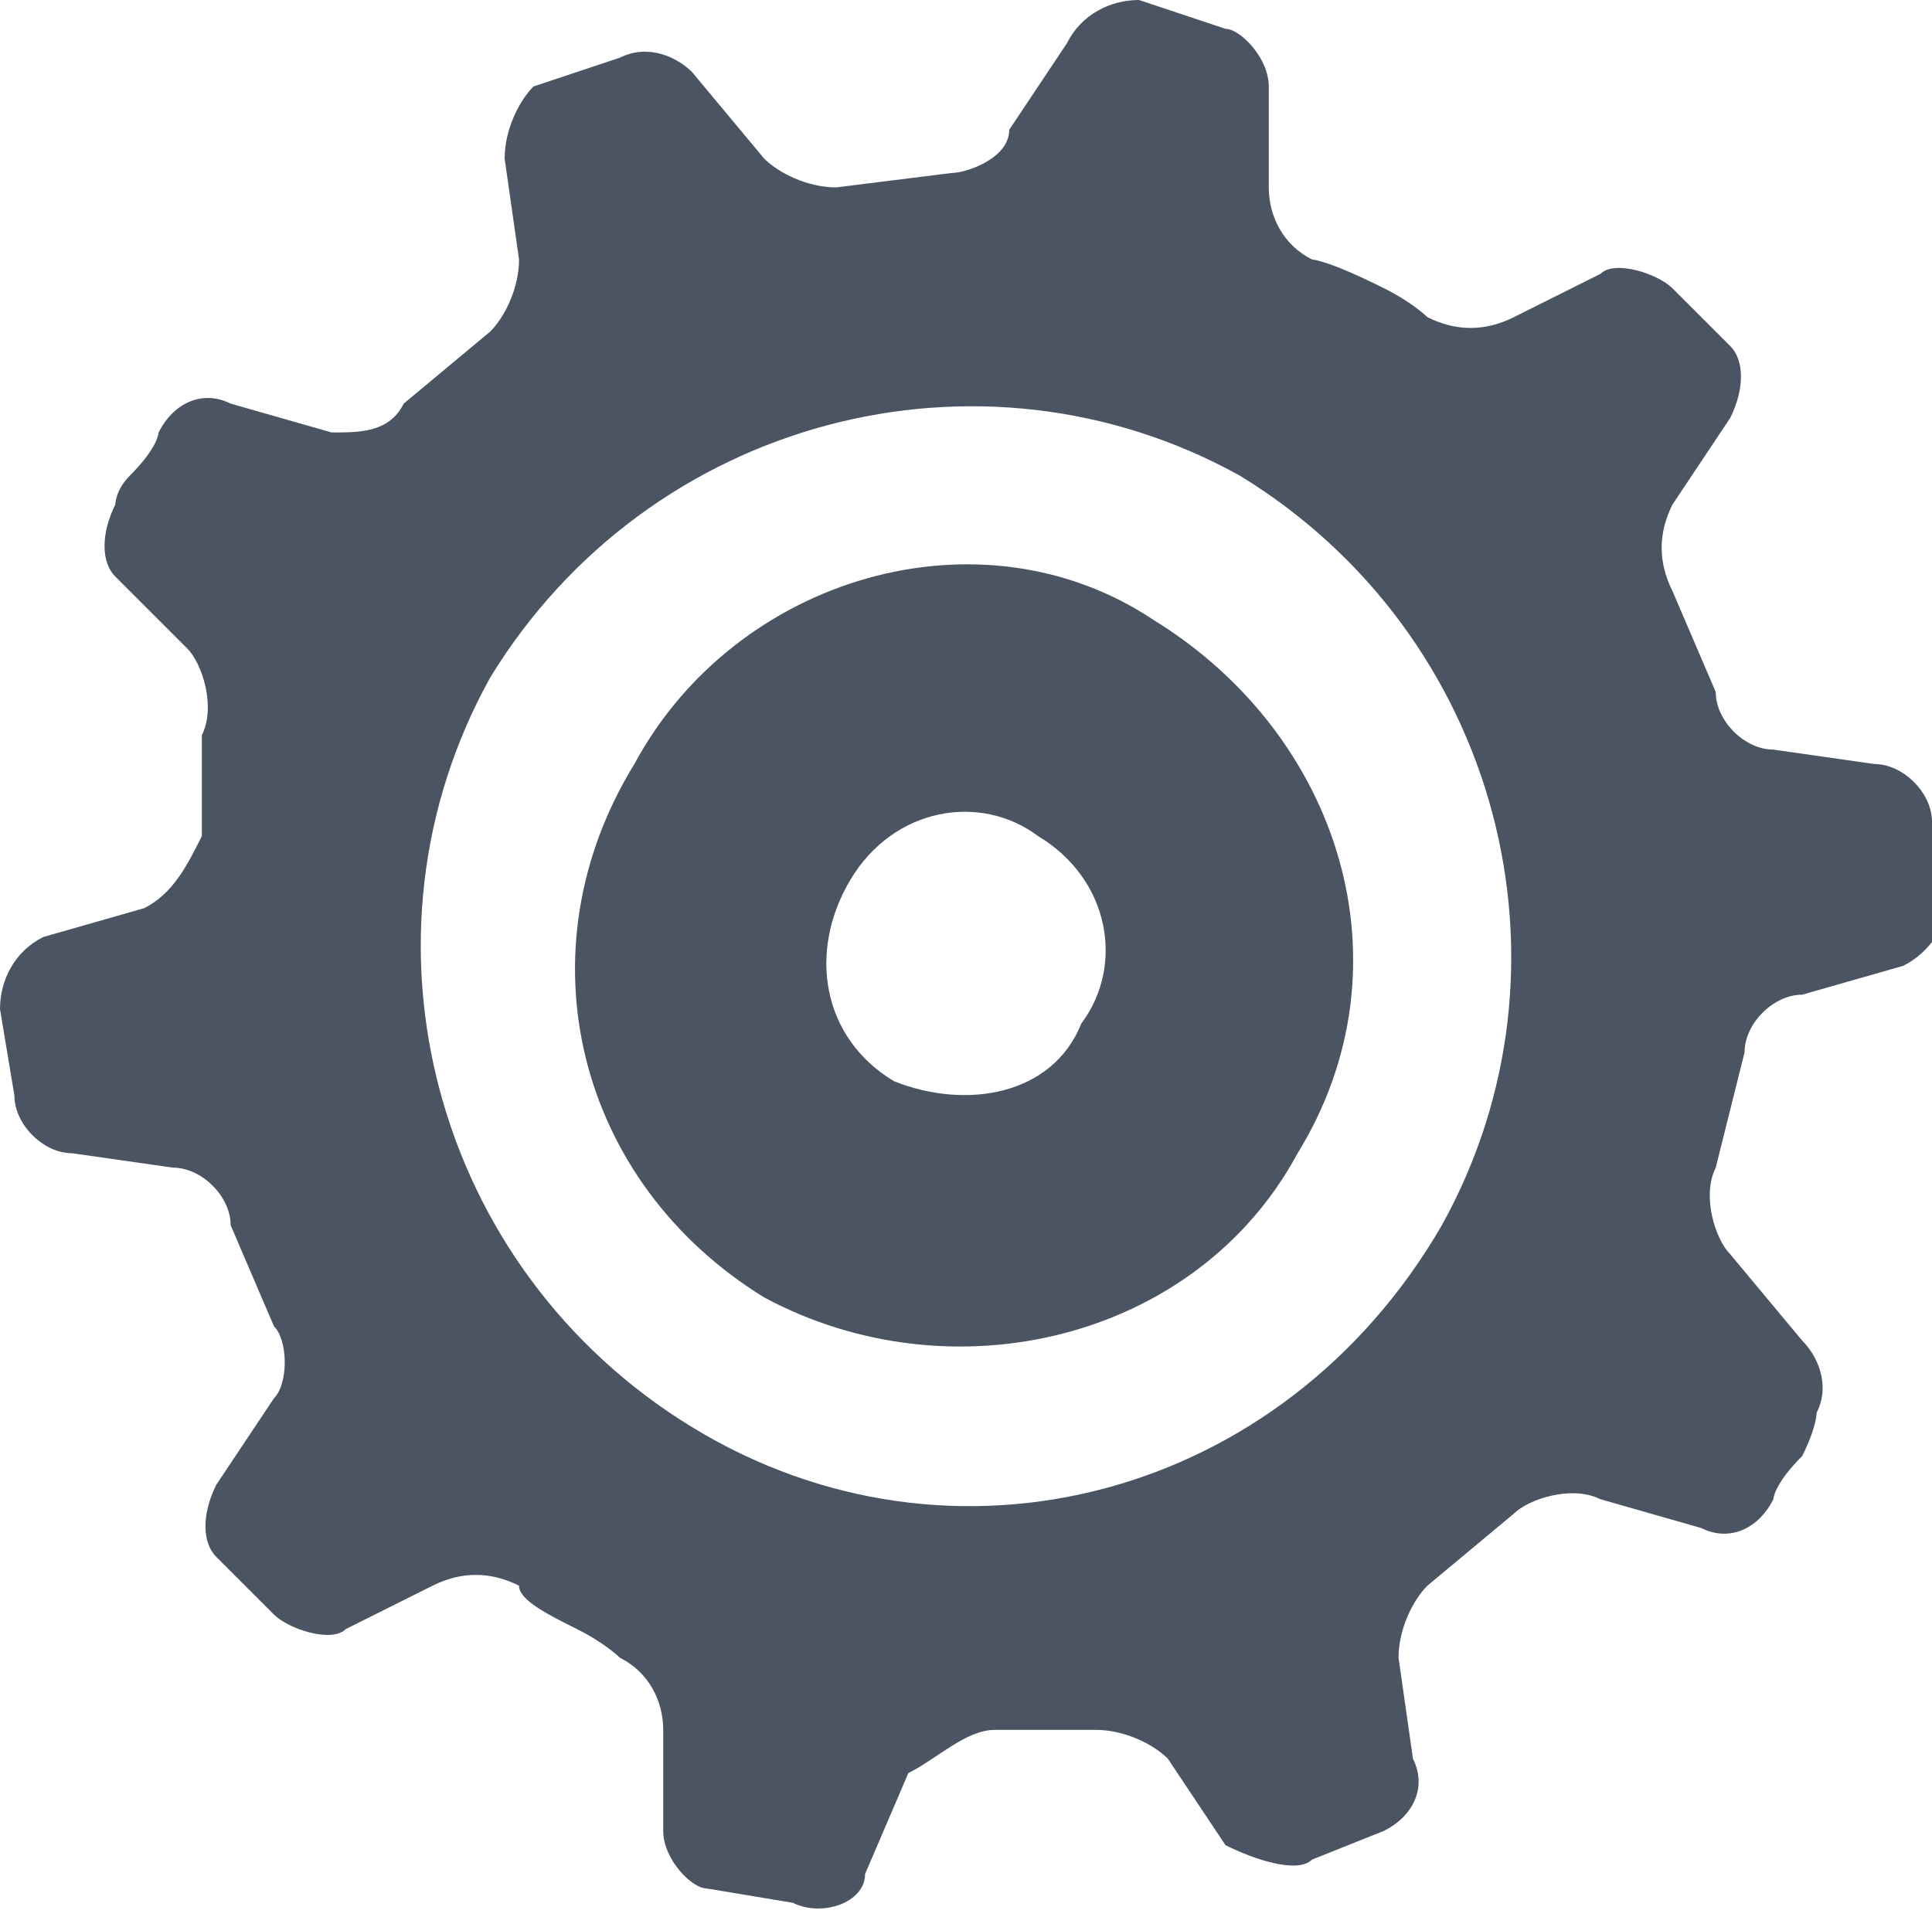
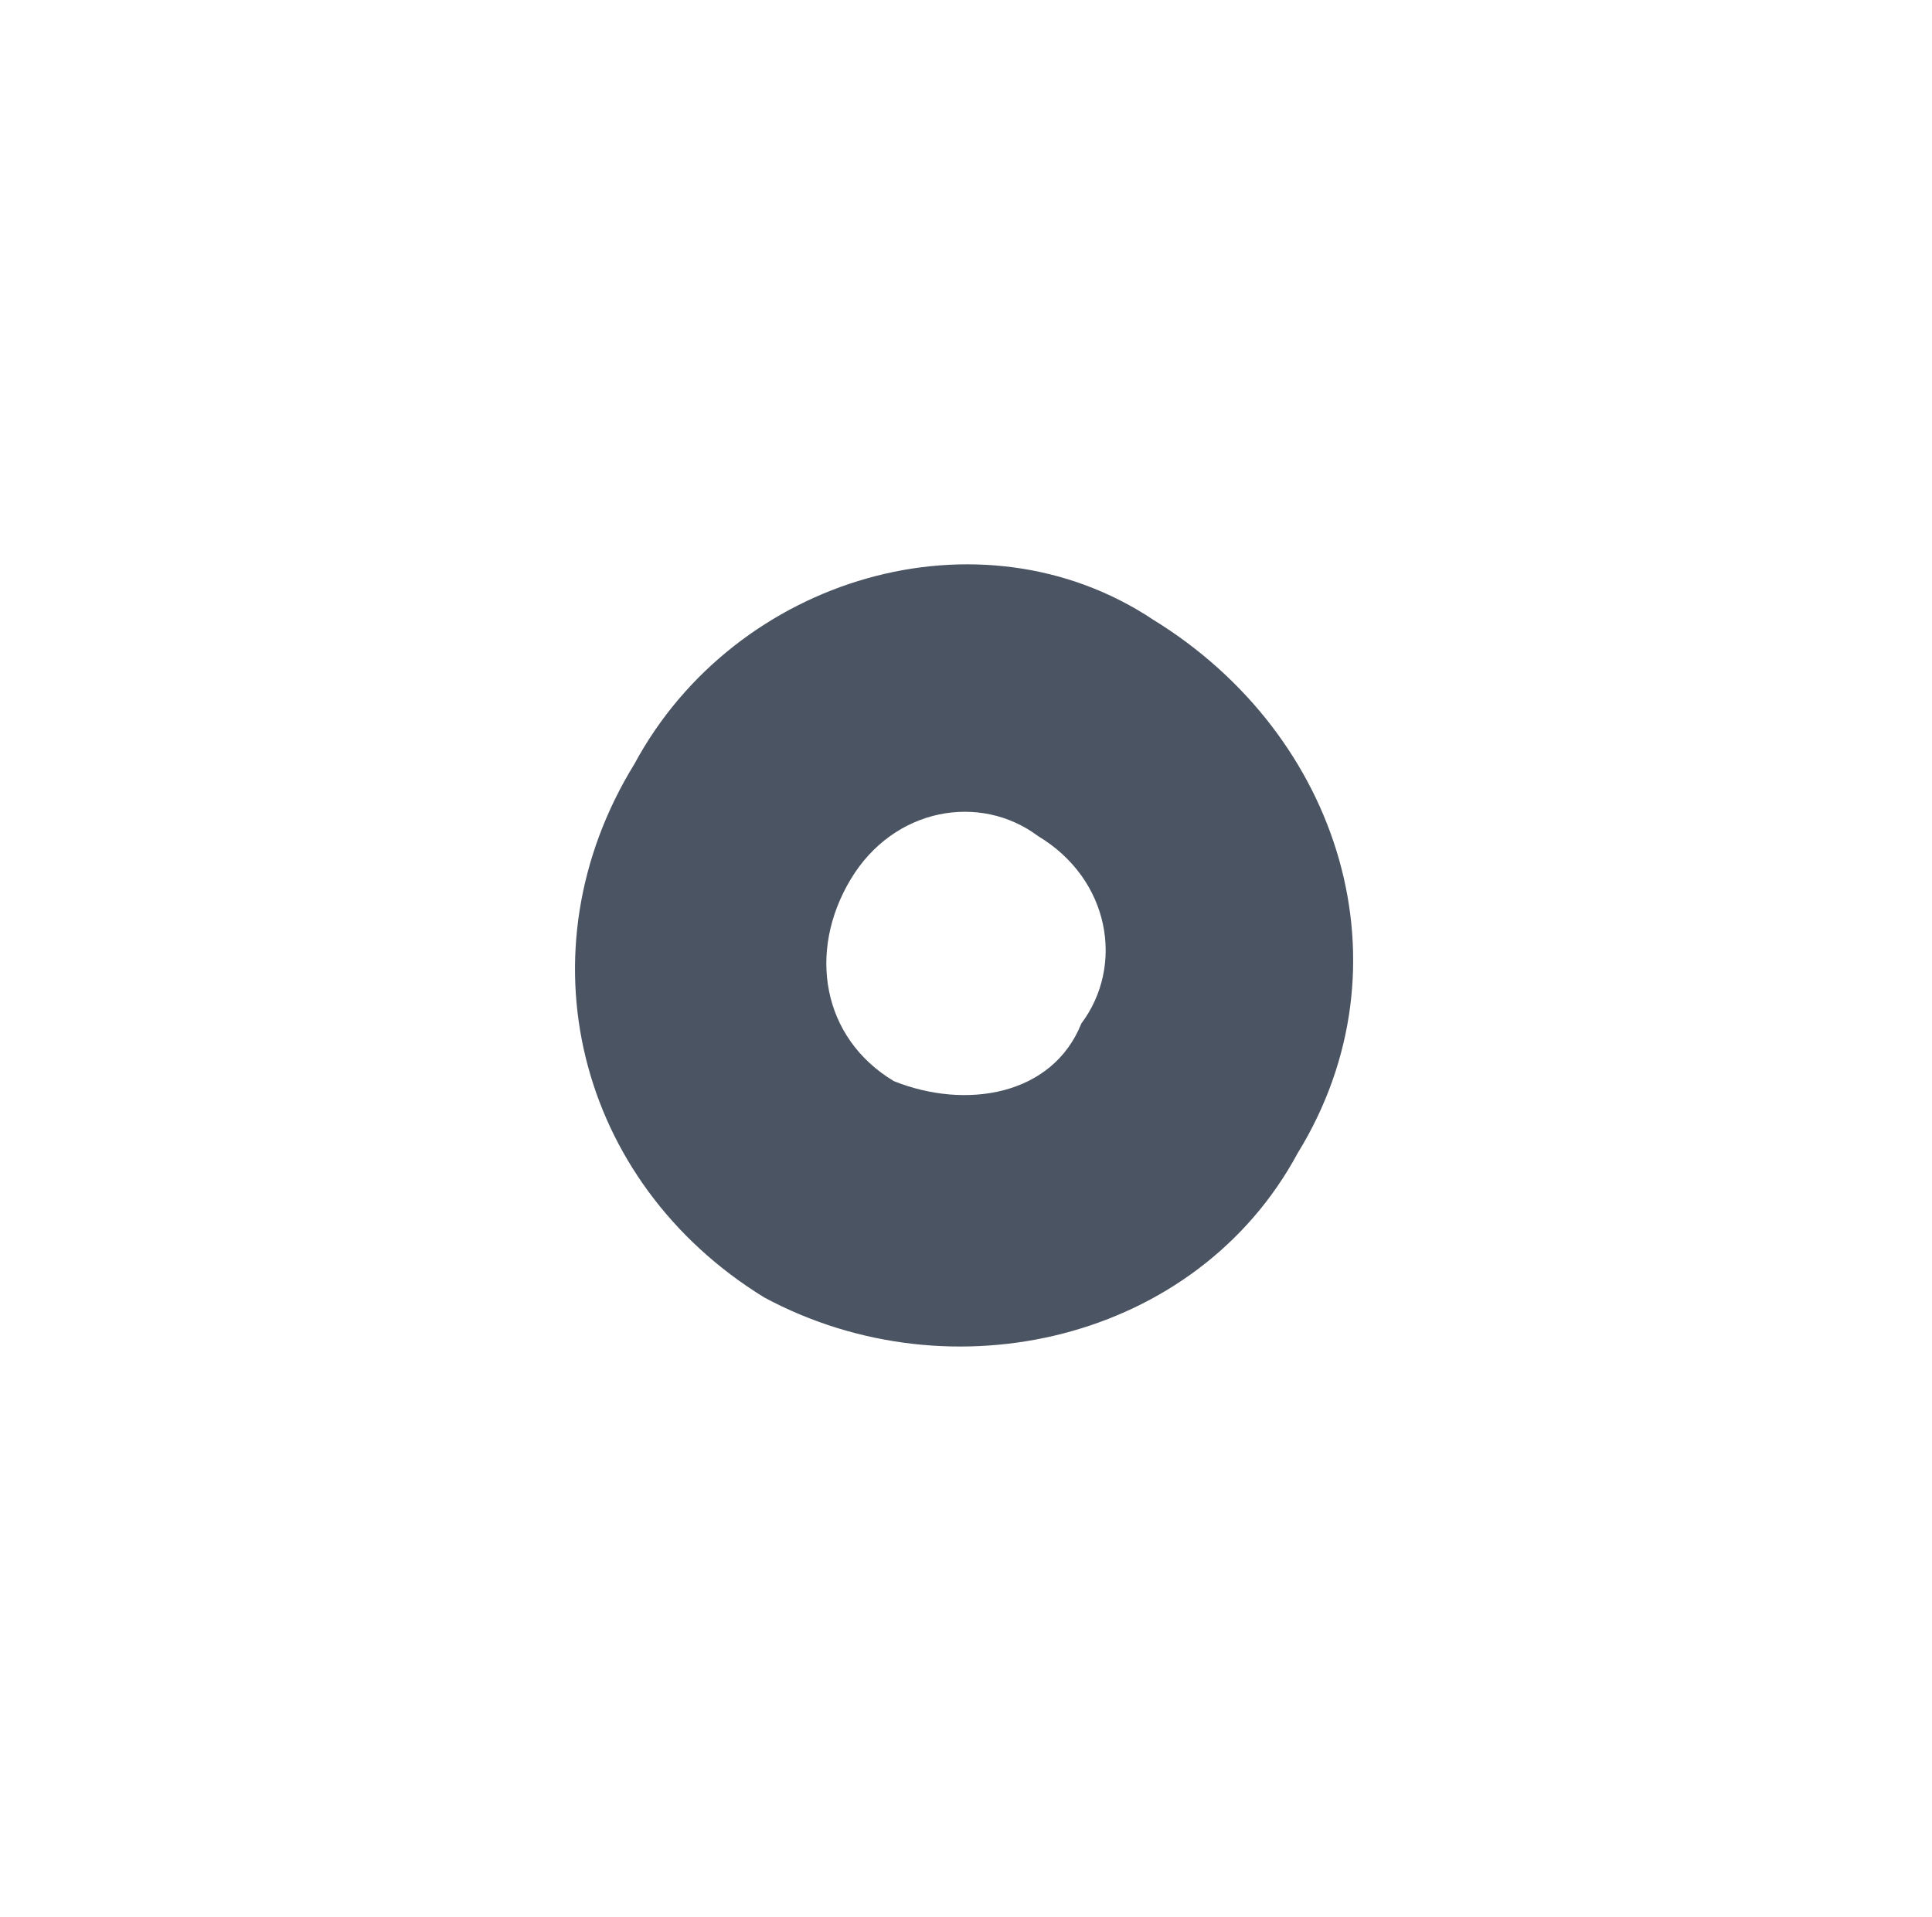
<svg xmlns="http://www.w3.org/2000/svg" version="1.1" id="Layer_1" x="0px" y="0px" viewBox="0 0 13.4 13.3" style="enable-background:new 0 0 13.4 13.3;" xml:space="preserve">
  <style type="text/css">
	.st0{fill:#4B5462;}
</style>
  <g id="XMLID_78_">
    <g id="XMLID_83_">
-       <path id="XMLID_84_" class="st0" d="M4,11.3c0.2,0.1,0.3,0.2,0.3,0.2c0.2,0.1,0.3,0.3,0.3,0.5l0,0.7c0,0.2,0.2,0.4,0.3,0.4    l0.6,0.1C5.7,13.3,6,13.2,6,13l0.3-0.7C6.5,12.2,6.7,12,6.9,12L7.6,12c0.2,0,0.4,0.1,0.5,0.2l0.4,0.6C8.7,12.9,9,13,9.1,12.9    l0.5-0.2c0.2-0.1,0.3-0.3,0.2-0.5l-0.1-0.7c0-0.2,0.1-0.4,0.2-0.5l0.6-0.5c0.1-0.1,0.4-0.2,0.6-0.1l0.7,0.2c0.2,0.1,0.4,0,0.5-0.2    c0,0,0-0.1,0.2-0.3c0.1-0.2,0.1-0.3,0.1-0.3c0.1-0.2,0-0.4-0.1-0.5L12,8.7c-0.1-0.1-0.2-0.4-0.1-0.6l0.2-0.8    c0-0.2,0.2-0.4,0.4-0.4l0.7-0.2c0.2-0.1,0.3-0.3,0.3-0.4l-0.1-0.6c0-0.2-0.2-0.4-0.4-0.4l-0.7-0.1c-0.2,0-0.4-0.2-0.4-0.4    l-0.3-0.7c-0.1-0.2-0.1-0.4,0-0.6l0.4-0.6c0.1-0.2,0.1-0.4,0-0.5l-0.4-0.4c-0.1-0.1-0.4-0.2-0.5-0.1l-0.6,0.3    c-0.2,0.1-0.4,0.1-0.6,0c0,0-0.1-0.1-0.3-0.2C9.2,1.8,9.1,1.8,9.1,1.8C8.9,1.7,8.8,1.5,8.8,1.3l0-0.7c0-0.2-0.2-0.4-0.3-0.4L7.9,0    C7.7,0,7.5,0.1,7.4,0.3L7,0.9C7,1.1,6.7,1.2,6.6,1.2L5.8,1.3c-0.2,0-0.4-0.1-0.5-0.2L4.8,0.5C4.7,0.4,4.5,0.3,4.3,0.4L3.7,0.6    C3.6,0.7,3.5,0.9,3.5,1.1l0.1,0.7c0,0.2-0.1,0.4-0.2,0.5L2.8,2.8C2.7,3,2.5,3,2.3,3L1.6,2.8C1.4,2.7,1.2,2.8,1.1,3    c0,0,0,0.1-0.2,0.3C0.8,3.4,0.8,3.5,0.8,3.5C0.7,3.7,0.7,3.9,0.8,4l0.5,0.5c0.1,0.1,0.2,0.4,0.1,0.6L1.4,5.8C1.3,6,1.2,6.2,1,6.3    L0.3,6.5C0.1,6.6,0,6.8,0,7l0.1,0.6c0,0.2,0.2,0.4,0.4,0.4l0.7,0.1c0.2,0,0.4,0.2,0.4,0.4l0.3,0.7C2,9.3,2,9.6,1.9,9.7l-0.4,0.6    c-0.1,0.2-0.1,0.4,0,0.5l0.4,0.4c0.1,0.1,0.4,0.2,0.5,0.1l0.6-0.3c0.2-0.1,0.4-0.1,0.6,0C3.6,11.1,3.8,11.2,4,11.3z M3.4,4.7    c1.1-1.8,3.4-2.4,5.2-1.4C10.4,4.4,11,6.7,10,8.5C8.9,10.4,6.6,11,4.8,9.9C3,8.8,2.4,6.5,3.4,4.7z" />
-     </g>
+       </g>
    <g id="XMLID_79_">
      <path id="XMLID_80_" class="st0" d="M9,8c0.8-1.3,0.3-2.9-1-3.7C6.8,3.5,5.1,4,4.4,5.3C3.6,6.6,4,8.2,5.3,9C6.6,9.7,8.3,9.3,9,8z     M5.9,6.1c0.3-0.5,0.9-0.6,1.3-0.3c0.5,0.3,0.6,0.9,0.3,1.3C7.3,7.6,6.7,7.7,6.2,7.5C5.7,7.2,5.6,6.6,5.9,6.1z" />
    </g>
  </g>
</svg>